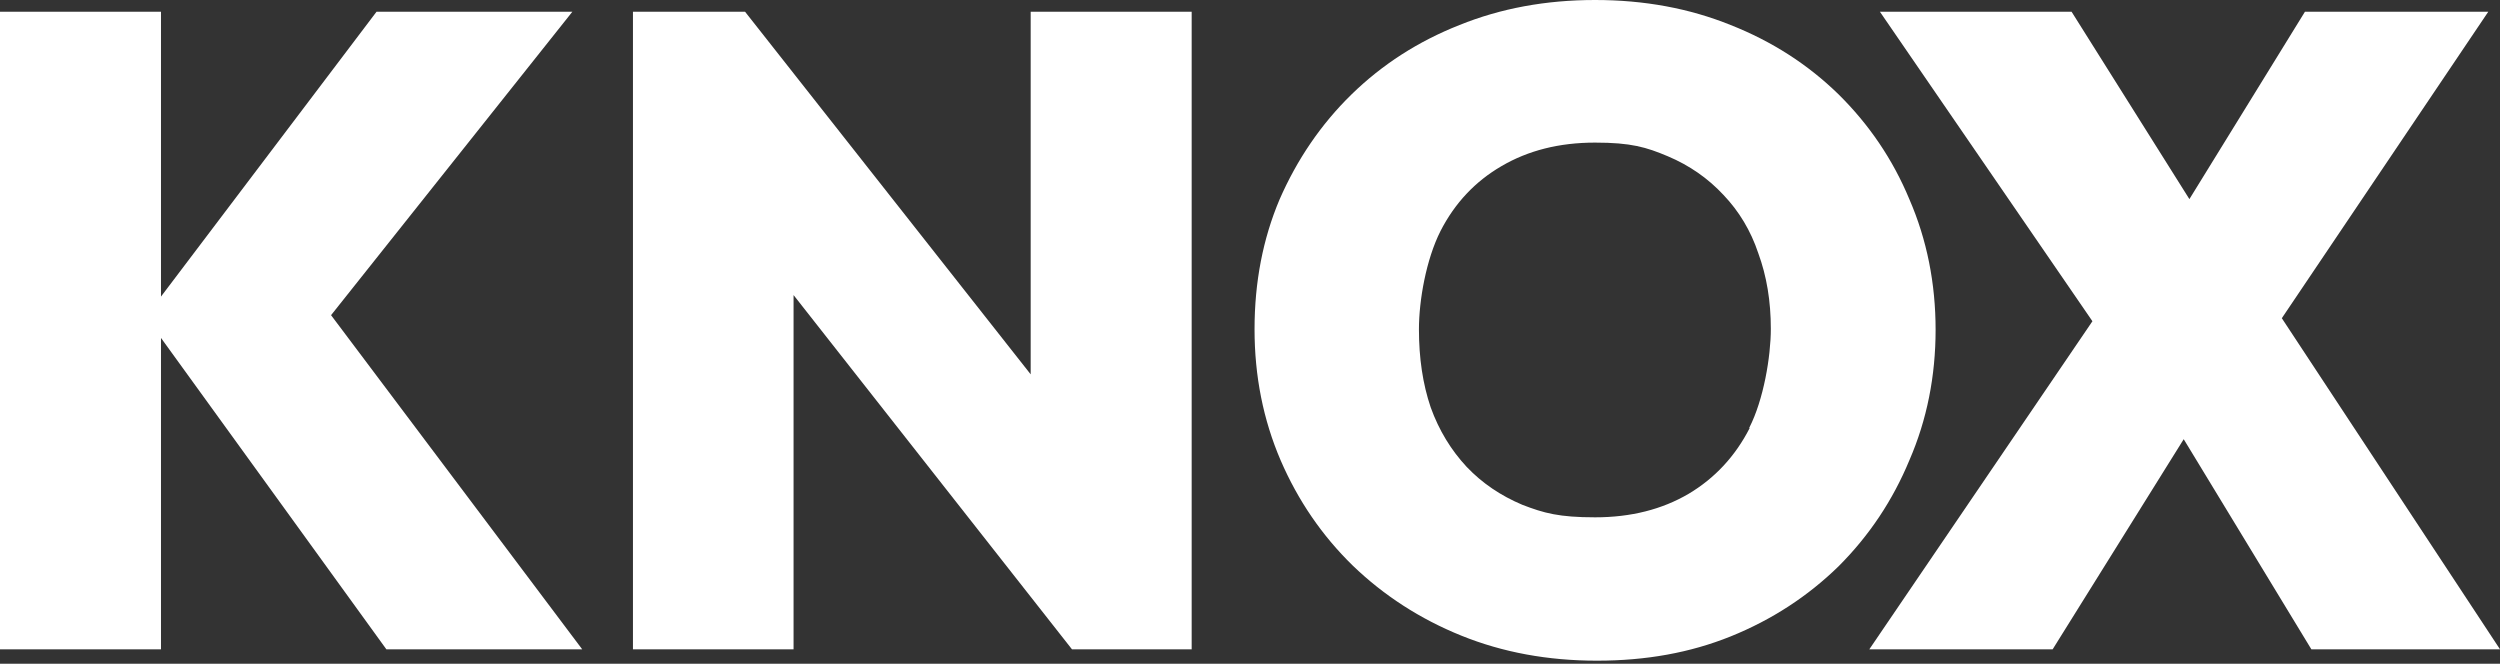
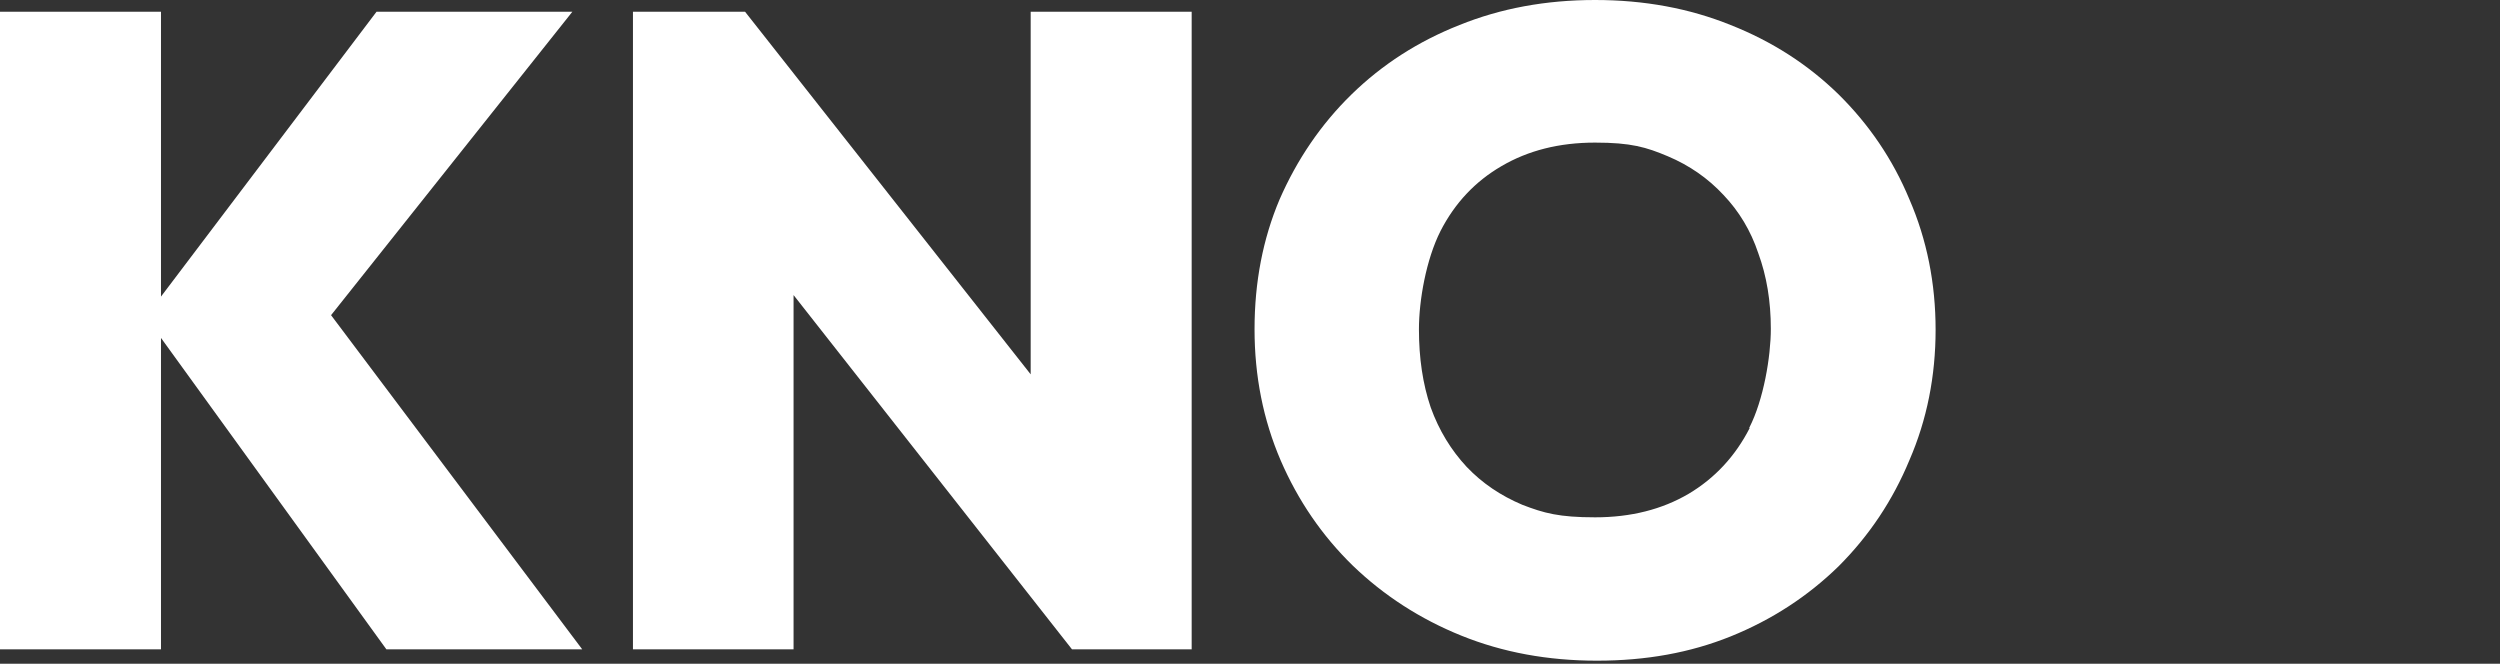
<svg xmlns="http://www.w3.org/2000/svg" width="565" height="150" viewBox="0 0 565 150" fill="none">
  <rect x="0" y="0" width="565" height="150" fill="#333333" stroke="none" />
  <g clip-path="url(#clip0_91_158913)">
-     <path d="M565 146.743L515.691 71.914L562.346 2.657H520.913L494.803 45L468.18 2.657H424.863L472.888 72.6L422.466 146.743H463.899L493.519 99.257L522.368 146.743H565Z" fill="white" />
    <path d="M437.447 74.571C437.447 64.029 435.478 54.171 431.54 45.086C427.774 36 422.38 28.114 415.532 21.343C408.598 14.571 400.465 9.343 391.134 5.657C381.803 1.886 371.616 0 360.487 0C349.358 0 339.171 1.886 329.84 5.657C320.509 9.343 312.377 14.571 305.442 21.343C298.508 28.114 293.115 36.086 289.177 45.086C285.411 54 283.527 63.771 283.527 74.4C283.527 85.029 285.496 94.886 289.434 104.057C293.372 113.143 298.765 121.029 305.699 127.8C312.719 134.571 320.937 139.886 330.268 143.657C339.599 147.429 349.786 149.314 360.915 149.314C372.044 149.314 381.974 147.514 391.134 143.829C400.465 140.057 408.598 134.743 415.532 127.971C422.466 121.029 427.774 113.057 431.54 103.971C435.478 94.886 437.447 85.029 437.447 74.486V74.571ZM395.414 96.771C392.161 103.114 387.539 108.086 381.632 111.6C375.639 115.114 368.62 116.914 360.487 116.914C352.355 116.914 348.93 115.971 344.051 114.086C339.171 112.029 334.977 109.2 331.467 105.514C327.957 101.743 325.217 97.286 323.334 92.057C321.536 86.743 320.68 80.914 320.68 74.4C320.68 67.886 322.307 58.629 325.56 52.2C328.813 45.857 333.436 40.971 339.342 37.543C345.335 34.029 352.355 32.229 360.487 32.229C368.62 32.229 372.044 33.257 376.924 35.314C381.803 37.371 385.998 40.286 389.508 44.057C393.017 47.743 395.671 52.114 397.383 57.257C399.267 62.4 400.208 68.057 400.208 74.314C400.208 80.571 398.582 90.343 395.329 96.686L395.414 96.771Z" fill="white" />
    <path d="M232.934 84.6L168.387 2.657H143.048V146.743H179.345V66.686L242.265 146.743H269.317V2.657H232.934V84.6Z" fill="white" />
    <path d="M129.351 2.657H85.092L36.383 67.028V2.657H0V146.743H36.383V76.371L87.318 146.743H131.577L74.82 71.228L129.351 2.657Z" fill="white" />
  </g>
  <defs>
    <clipPath id="clip0_91_158913">
      <rect width="565" height="150" fill="white" />
    </clipPath>
  </defs>
</svg>